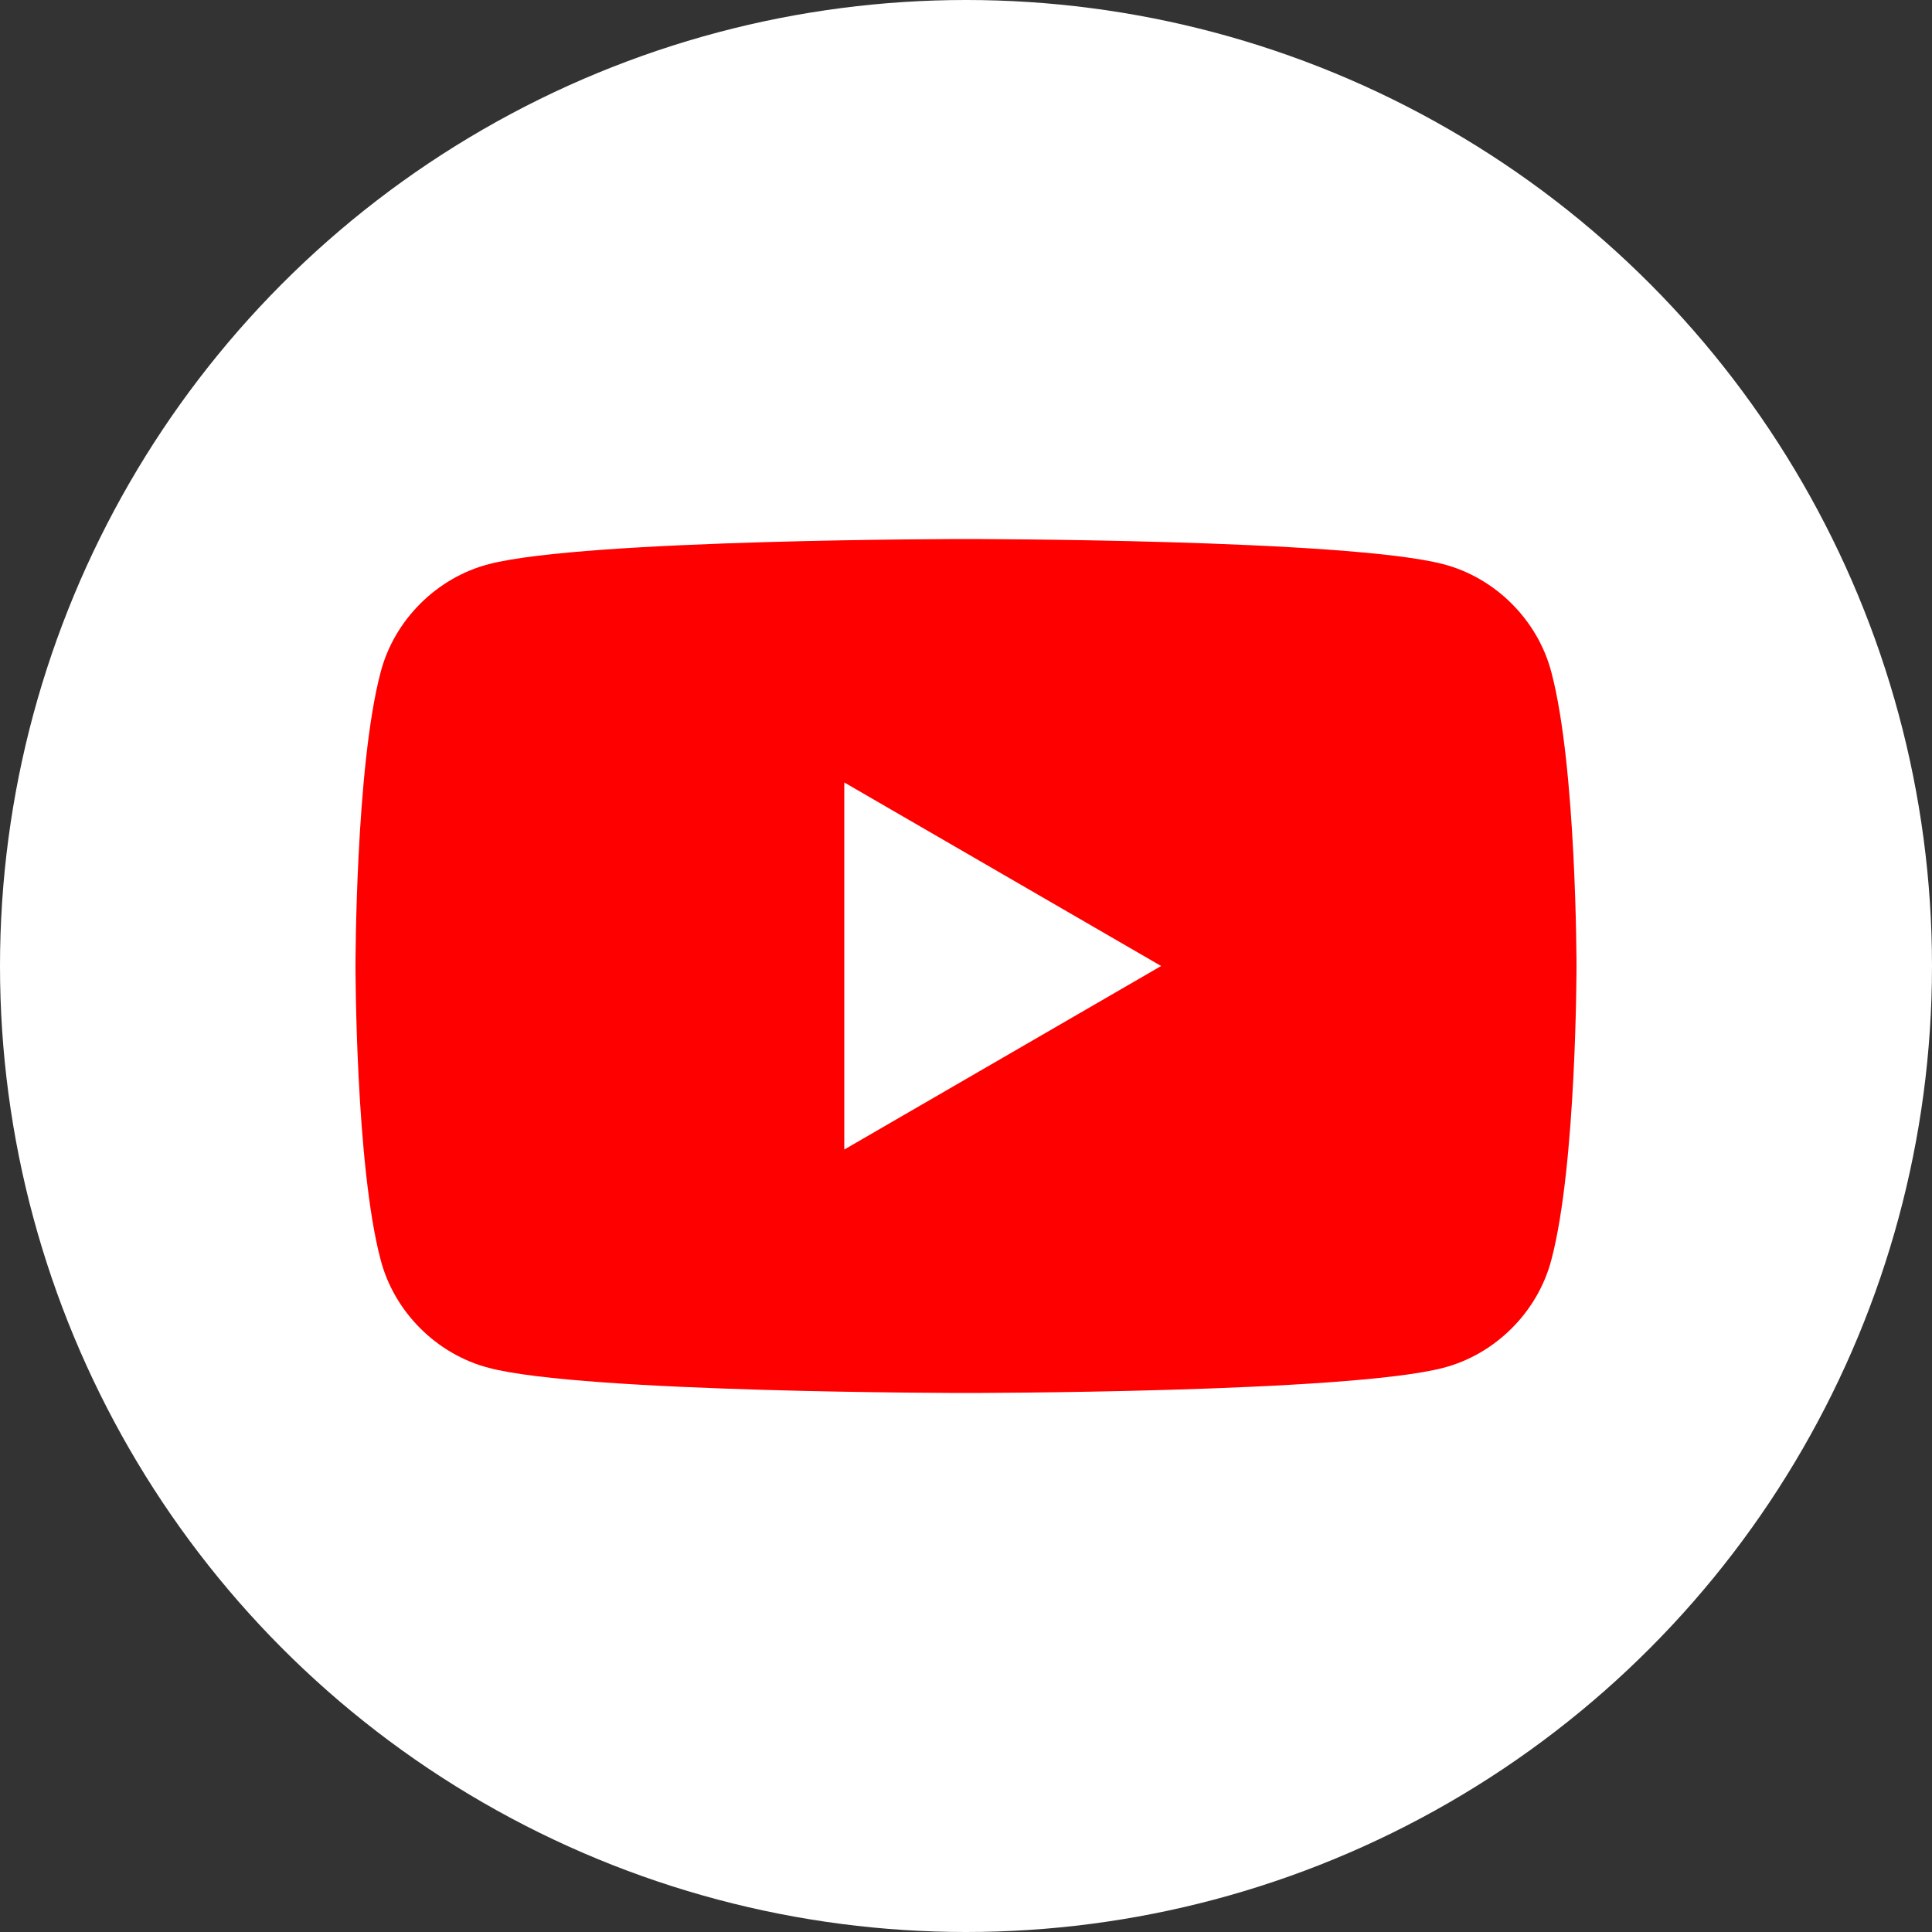
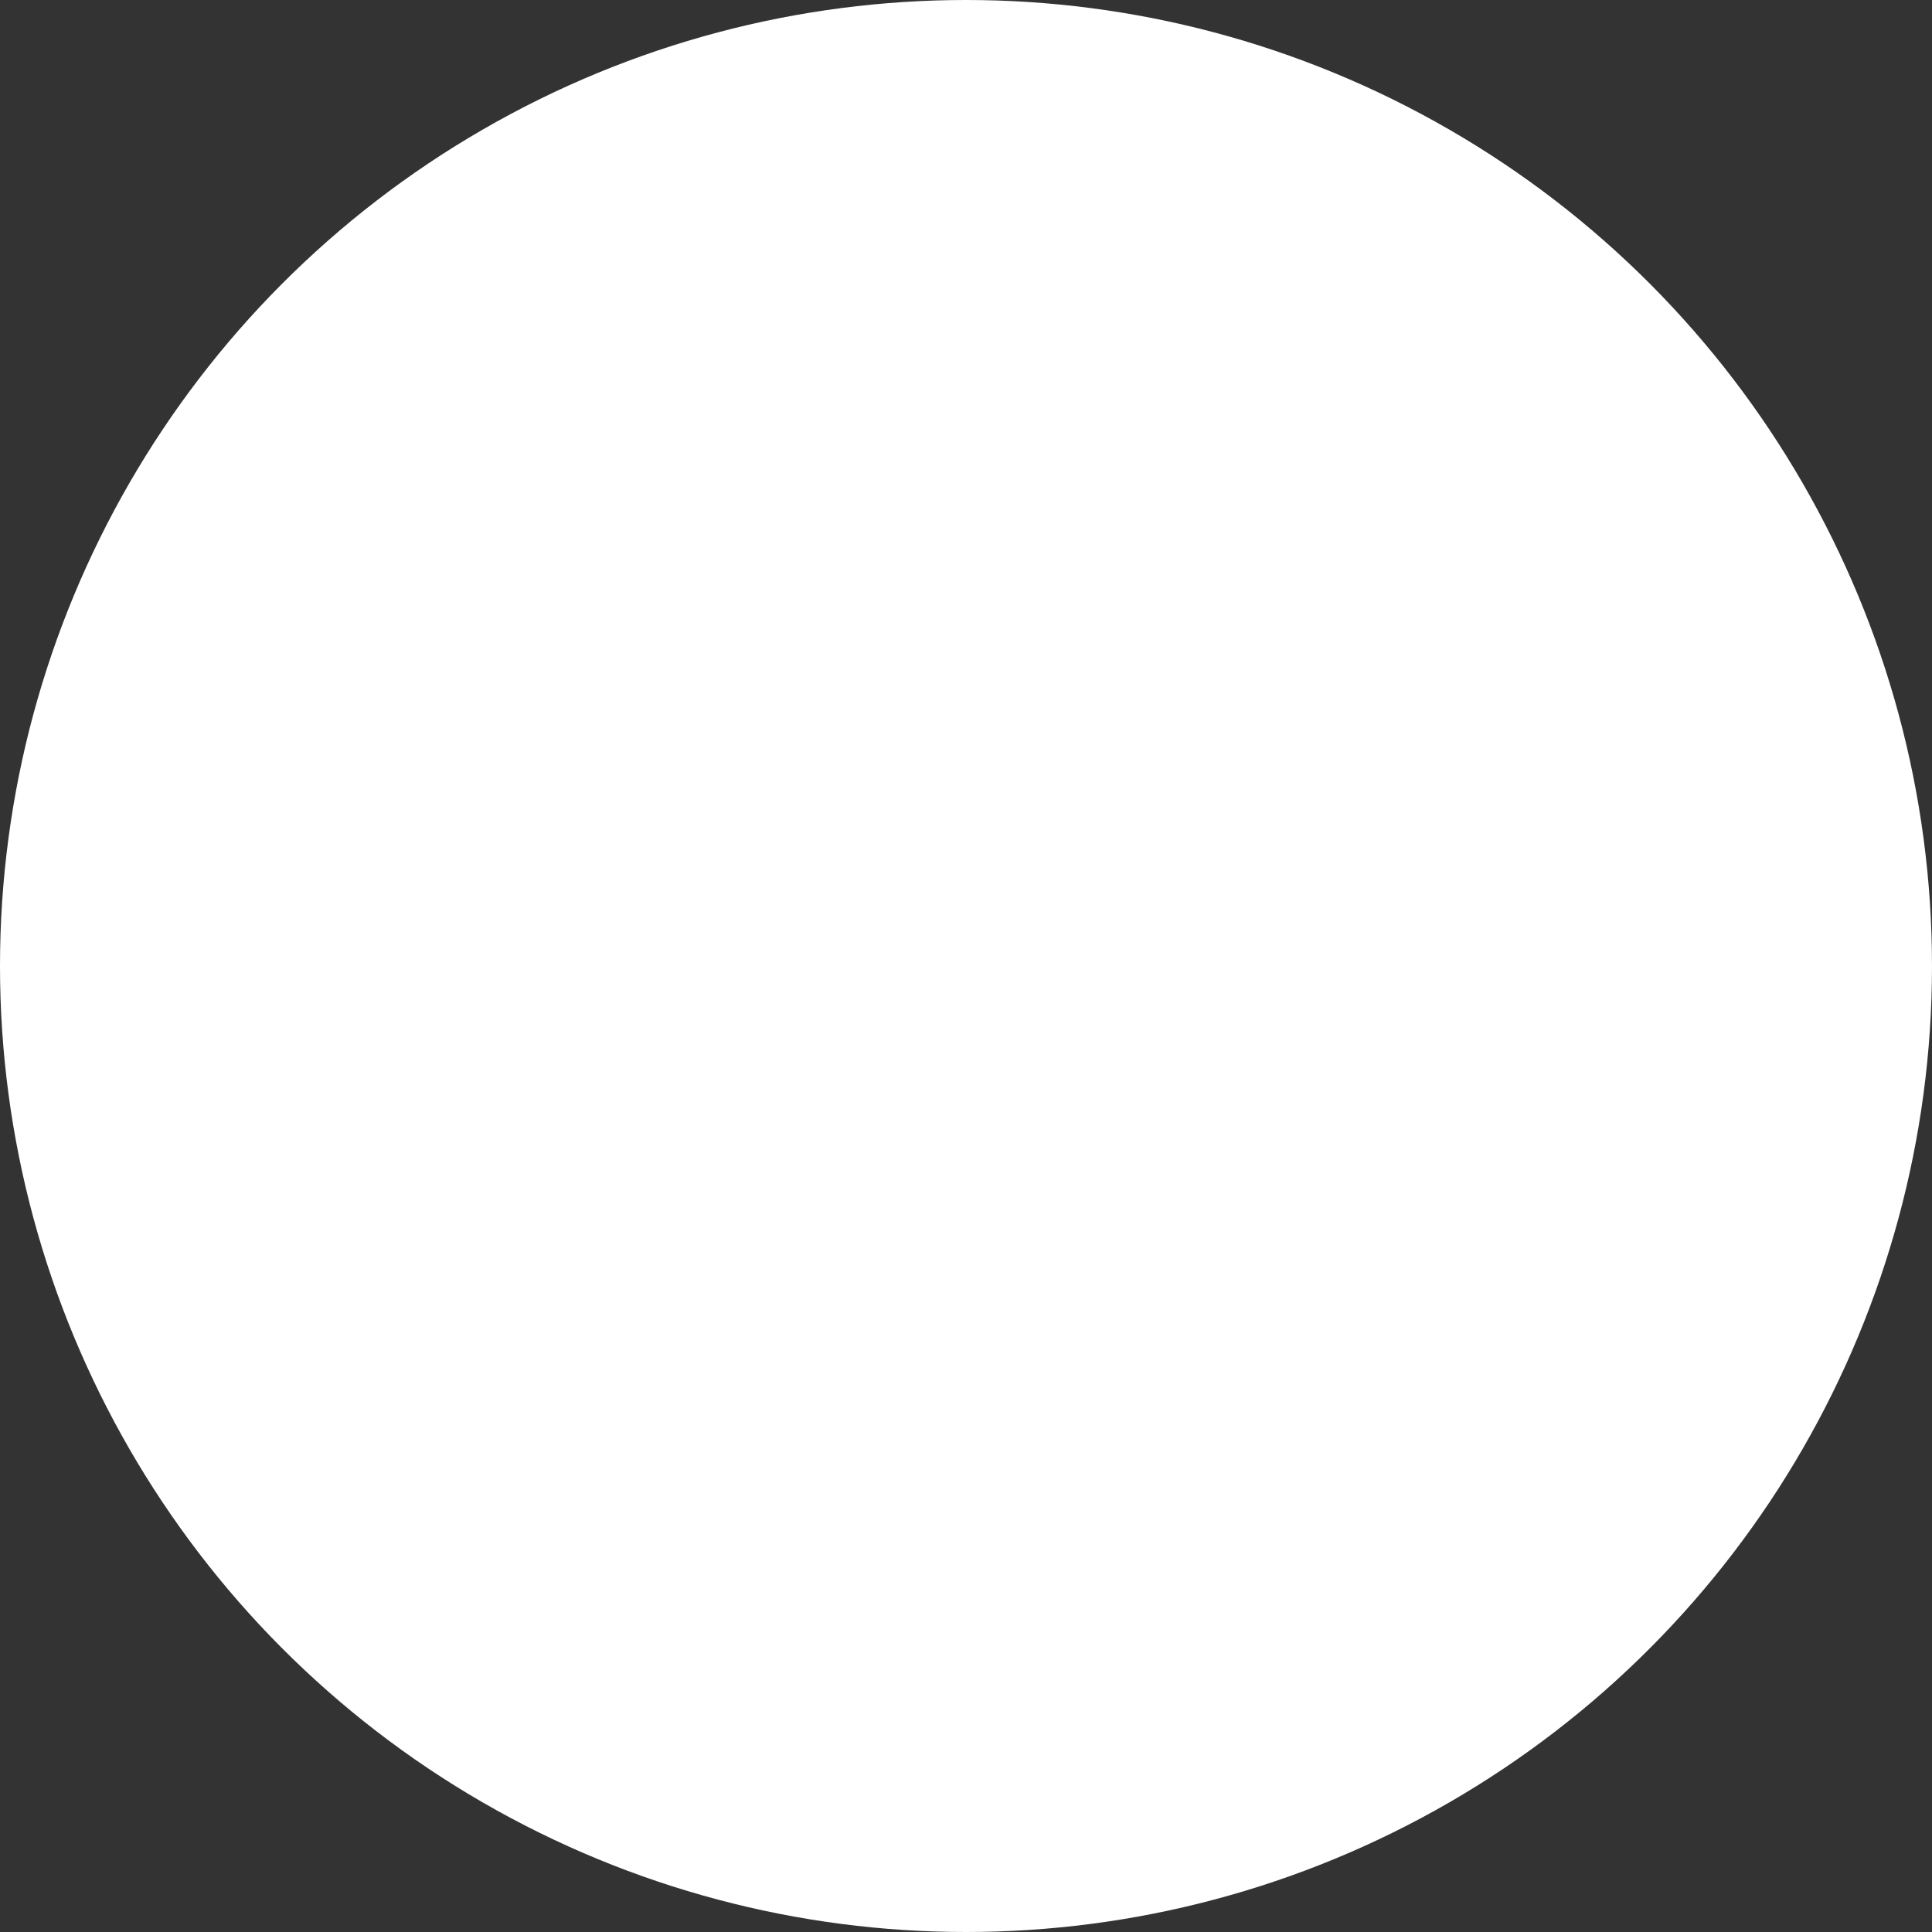
<svg xmlns="http://www.w3.org/2000/svg" version="1.1" id="layer2" x="0" y="0" viewBox="0 0 100 100" style="enable-background:new 0 0 100 100" xml:space="preserve">
  <rect x="0" y="0" width="100" height="100" fill="#333333" stroke="none" />
  <style>.st0{fill:#fff}.st1{fill:red}</style>
  <circle class="st0" cx="50" cy="50" r="50" />
-   <path class="st1" d="M80.3 34.8c-.7-2.7-2.9-4.9-5.6-5.6-5-1.3-24.7-1.3-24.7-1.3s-19.7 0-24.7 1.3c-2.7.7-4.9 2.9-5.6 5.6-1.3 4.9-1.3 15.2-1.3 15.2s0 10.3 1.3 15.2c.7 2.7 2.9 4.9 5.6 5.6 4.9 1.3 24.7 1.3 24.7 1.3s19.7 0 24.7-1.3c2.7-.7 4.9-2.9 5.6-5.6 1.3-4.9 1.3-15.2 1.3-15.2s0-10.3-1.3-15.2z" />
  <path class="st0" d="M43.7 59.5 60.1 50l-16.4-9.5z" />
</svg>